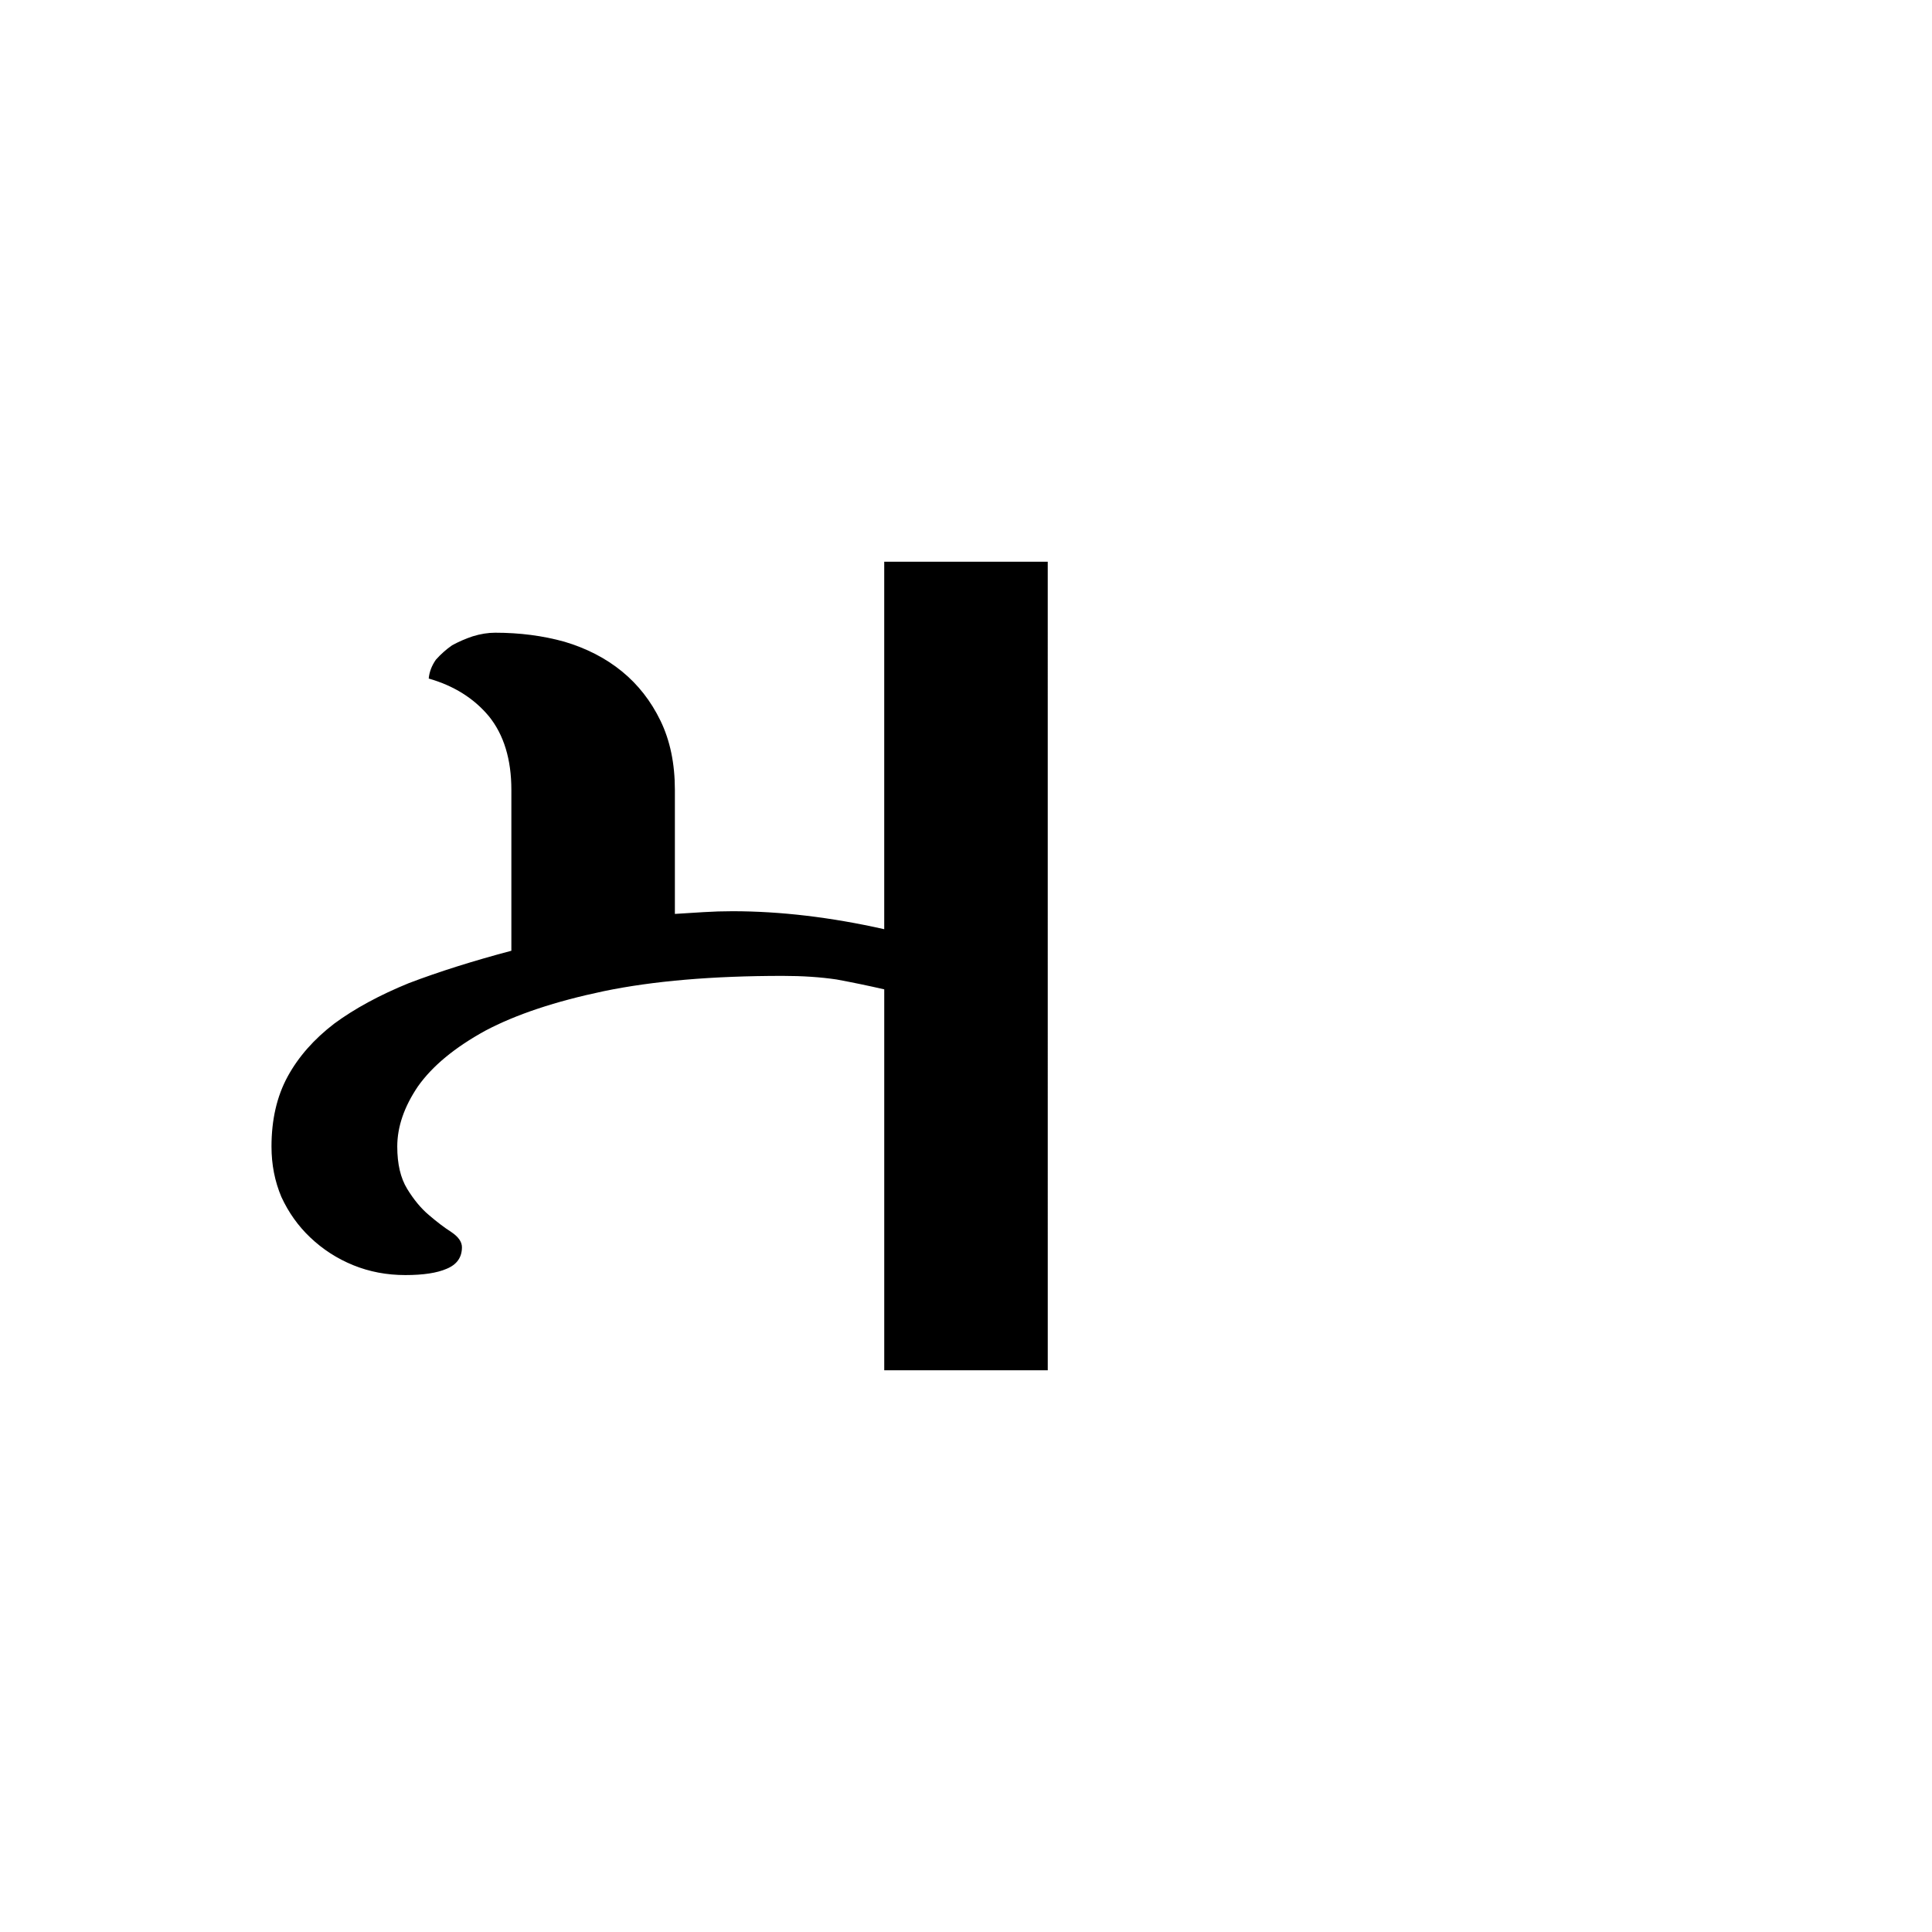
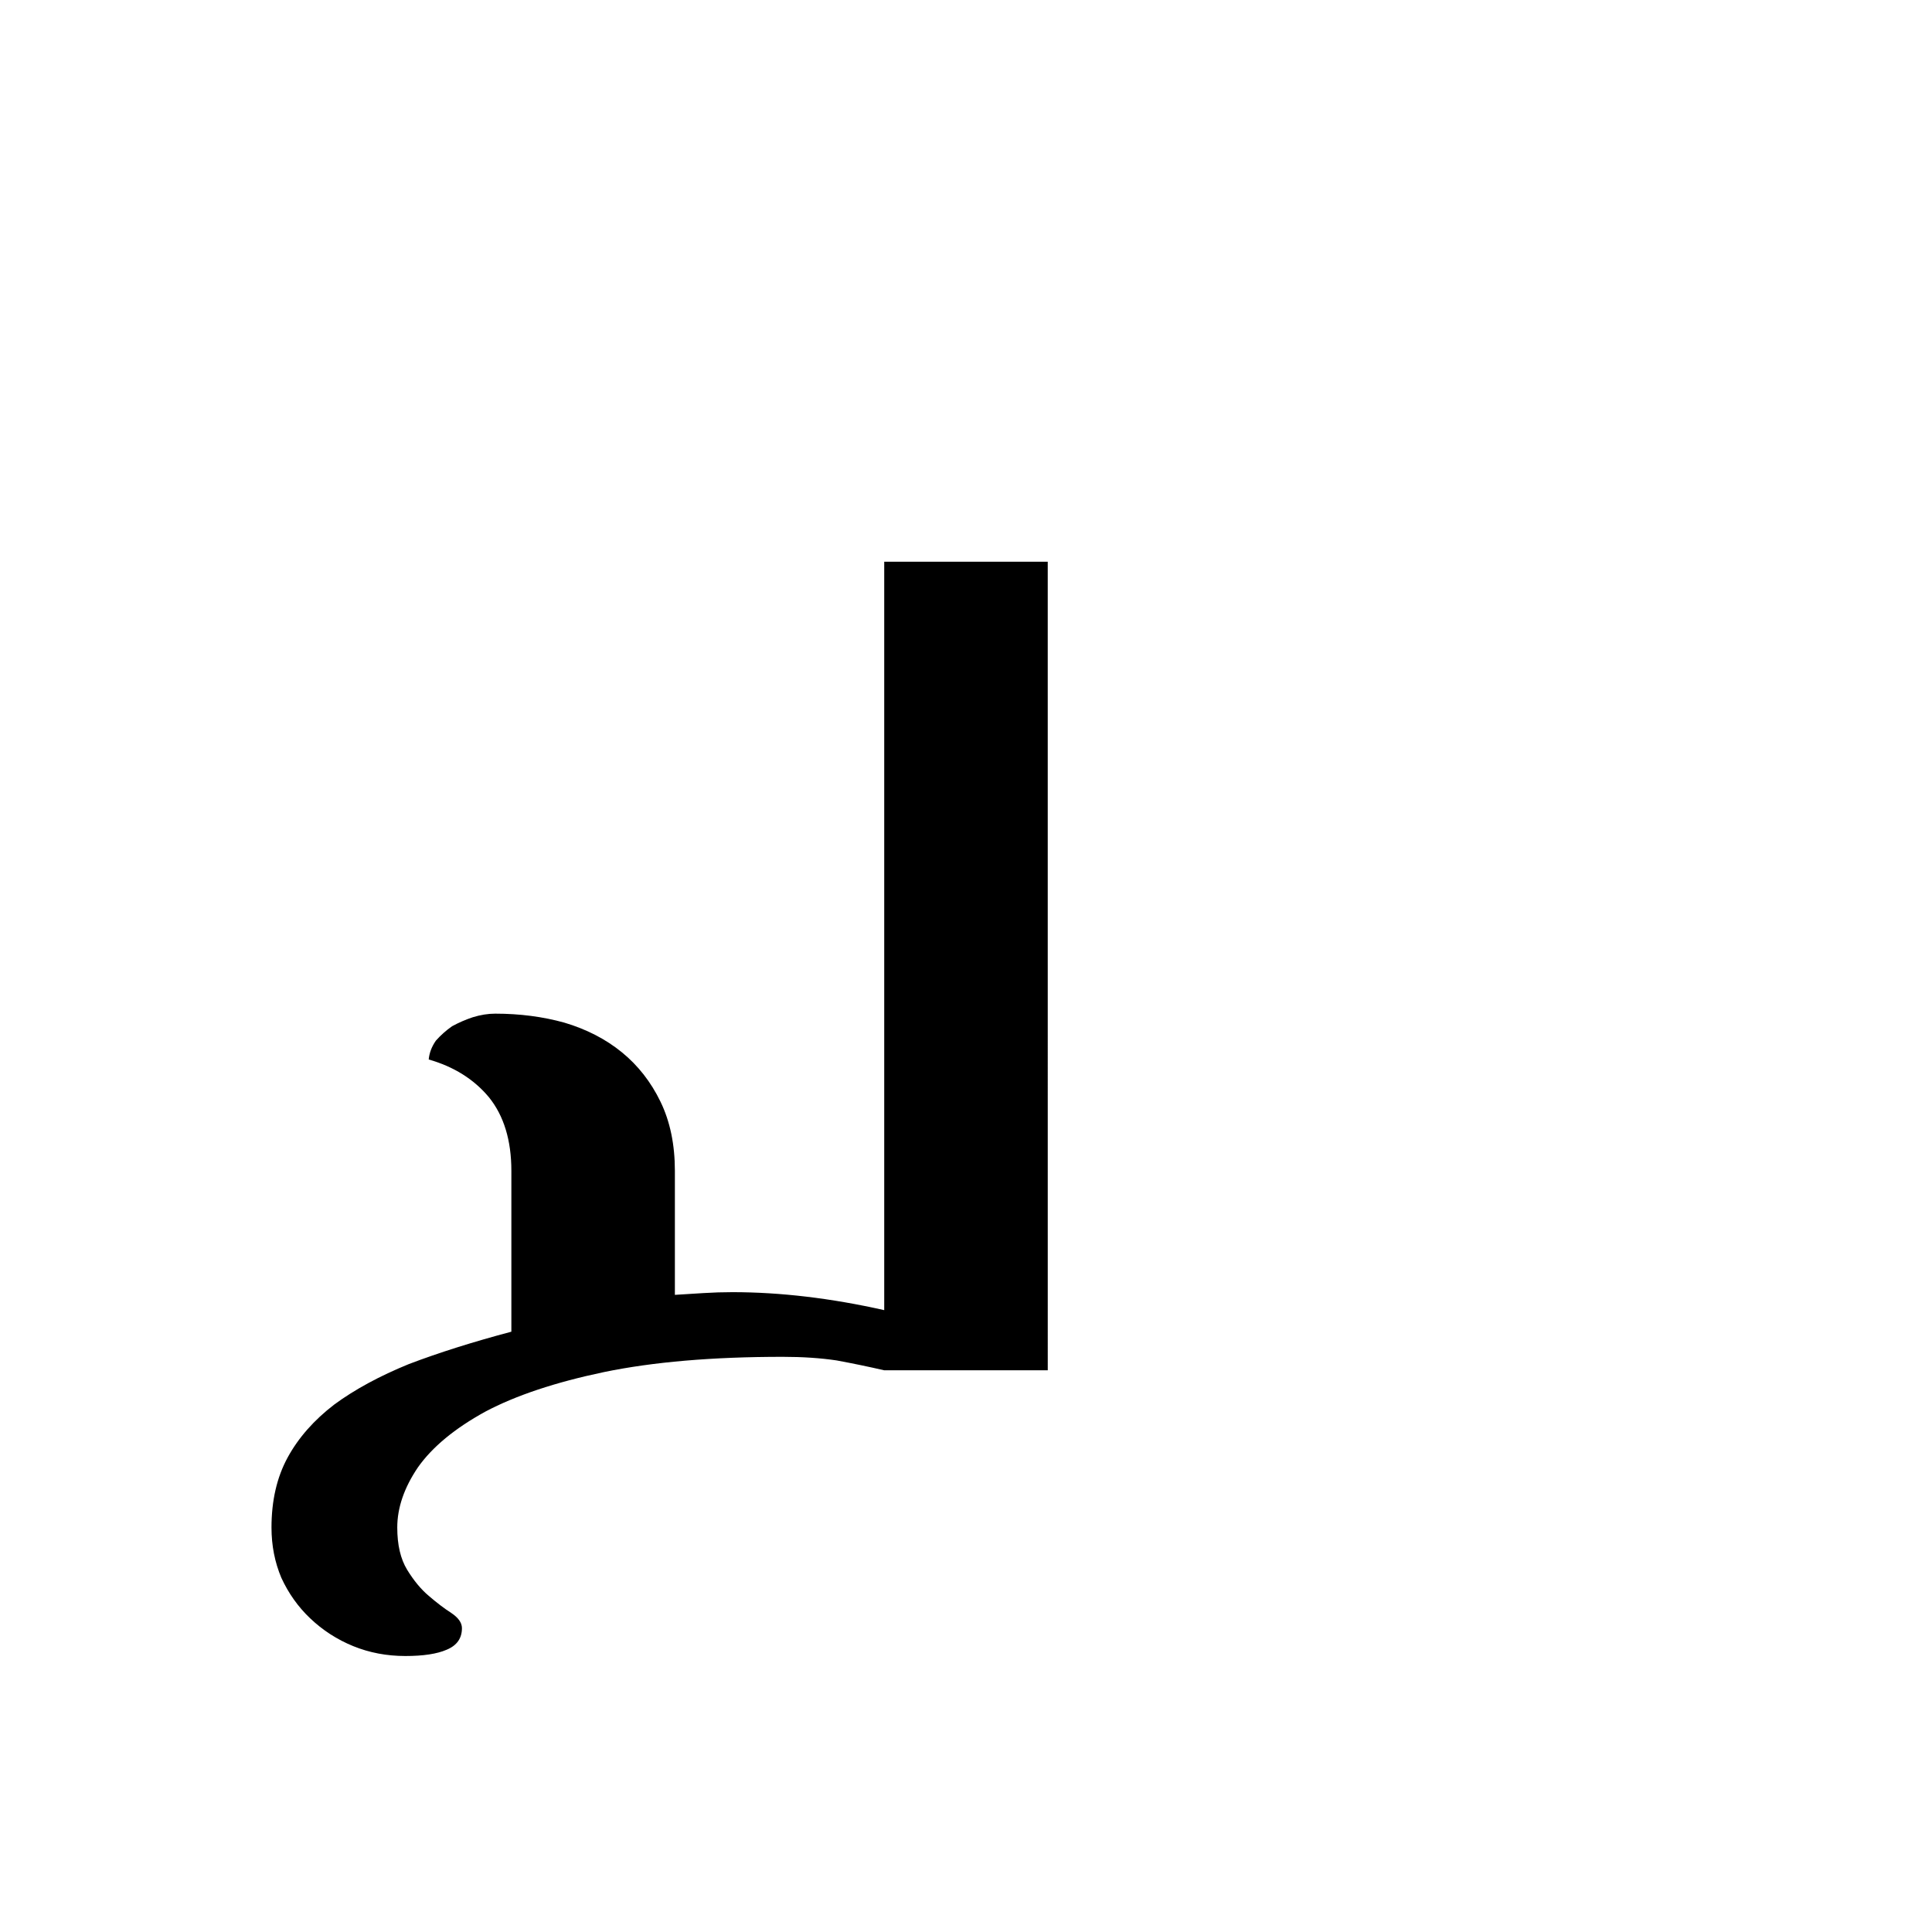
<svg xmlns="http://www.w3.org/2000/svg" xmlns:ns1="http://www.inkscape.org/namespaces/inkscape" xmlns:ns2="http://sodipodi.sourceforge.net/DTD/sodipodi-0.dtd" width="420" height="420" viewBox="0 0 111.125 111.125" version="1.1" id="svg8" ns1:version="0.92.2 (5c3e80d, 2017-08-06)" ns2:docname="Mongolian letter Za (isolated form).svg">
  <defs id="defs2" />
  <ns2:namedview id="base" pagecolor="#ffffff" bordercolor="#666666" borderopacity="1.0" ns1:pageopacity="0.0" ns1:pageshadow="2" ns1:zoom="0.98994949" ns1:cx="345.81033" ns1:cy="190.00837" ns1:document-units="px" ns1:current-layer="layer1" showgrid="false" units="px" showguides="true" ns1:guide-bbox="true" ns1:snap-center="true" ns1:snap-object-midpoints="false" ns1:window-width="1366" ns1:window-height="705" ns1:window-x="-8" ns1:window-y="-8" ns1:window-maximized="1" />
  <g ns1:label="Layer 1" ns1:groupmode="layer" id="layer1" transform="translate(0,-185.875)">
-     <path ns1:connector-curvature="0" id="path9" style="font-style:normal;font-variant:normal;font-weight:normal;font-stretch:normal;font-size:105.833px;line-height:125%;font-family:'Mongolian Baiti';-inkscape-font-specification:'Mongolian Baiti';letter-spacing:0px;word-spacing:0px;fill:#000000;fill-opacity:1;stroke:none;stroke-width:0.265px;stroke-linecap:butt;stroke-linejoin:miter;stroke-opacity:1" d="m 60.265,264.692 h -9.405 v -21.911 q -1.344,-0.31 -2.739,-0.568 -1.395,-0.207 -3.101,-0.207 -6.046,0 -10.284,0.878 -4.186,0.878 -6.821,2.274 -2.635,1.447 -3.876,3.204 -1.189,1.757 -1.189,3.462 0,1.499 0.568,2.429 0.568,0.93 1.24,1.499 0.723,0.62 1.292,0.982 0.62,0.413 0.62,0.878 0,0.878 -0.878,1.24 -0.827,0.362 -2.377,0.362 -1.602,0 -2.997,-0.568 -1.395,-0.568 -2.48,-1.602 -1.034,-0.982 -1.654,-2.325 -0.568,-1.344 -0.568,-2.894 0,-2.325 0.93,-4.031 0.93,-1.705 2.687,-3.049 1.757,-1.292 4.289,-2.325 2.584,-0.982 5.891,-1.86 v -9.25 q 0,-2.635 -1.292,-4.237 -1.292,-1.55 -3.462,-2.17 0.052,-0.568 0.413,-1.085 0.413,-0.465 0.93,-0.827 0.568,-0.31 1.189,-0.517 0.672,-0.207 1.292,-0.207 2.119,0 3.979,0.517 1.912,0.568 3.307,1.705 1.395,1.137 2.222,2.842 0.827,1.705 0.827,3.979 v 7.131 q 0.827,-0.052 1.654,-0.103 0.827,-0.052 1.654,-0.052 4.134,0 8.733,1.034 V 218.183 h 9.405 z" />
+     <path ns1:connector-curvature="0" id="path9" style="font-style:normal;font-variant:normal;font-weight:normal;font-stretch:normal;font-size:105.833px;line-height:125%;font-family:'Mongolian Baiti';-inkscape-font-specification:'Mongolian Baiti';letter-spacing:0px;word-spacing:0px;fill:#000000;fill-opacity:1;stroke:none;stroke-width:0.265px;stroke-linecap:butt;stroke-linejoin:miter;stroke-opacity:1" d="m 60.265,264.692 h -9.405 q -1.344,-0.31 -2.739,-0.568 -1.395,-0.207 -3.101,-0.207 -6.046,0 -10.284,0.878 -4.186,0.878 -6.821,2.274 -2.635,1.447 -3.876,3.204 -1.189,1.757 -1.189,3.462 0,1.499 0.568,2.429 0.568,0.93 1.24,1.499 0.723,0.62 1.292,0.982 0.62,0.413 0.62,0.878 0,0.878 -0.878,1.24 -0.827,0.362 -2.377,0.362 -1.602,0 -2.997,-0.568 -1.395,-0.568 -2.48,-1.602 -1.034,-0.982 -1.654,-2.325 -0.568,-1.344 -0.568,-2.894 0,-2.325 0.93,-4.031 0.93,-1.705 2.687,-3.049 1.757,-1.292 4.289,-2.325 2.584,-0.982 5.891,-1.86 v -9.25 q 0,-2.635 -1.292,-4.237 -1.292,-1.55 -3.462,-2.17 0.052,-0.568 0.413,-1.085 0.413,-0.465 0.93,-0.827 0.568,-0.31 1.189,-0.517 0.672,-0.207 1.292,-0.207 2.119,0 3.979,0.517 1.912,0.568 3.307,1.705 1.395,1.137 2.222,2.842 0.827,1.705 0.827,3.979 v 7.131 q 0.827,-0.052 1.654,-0.103 0.827,-0.052 1.654,-0.052 4.134,0 8.733,1.034 V 218.183 h 9.405 z" />
  </g>
</svg>